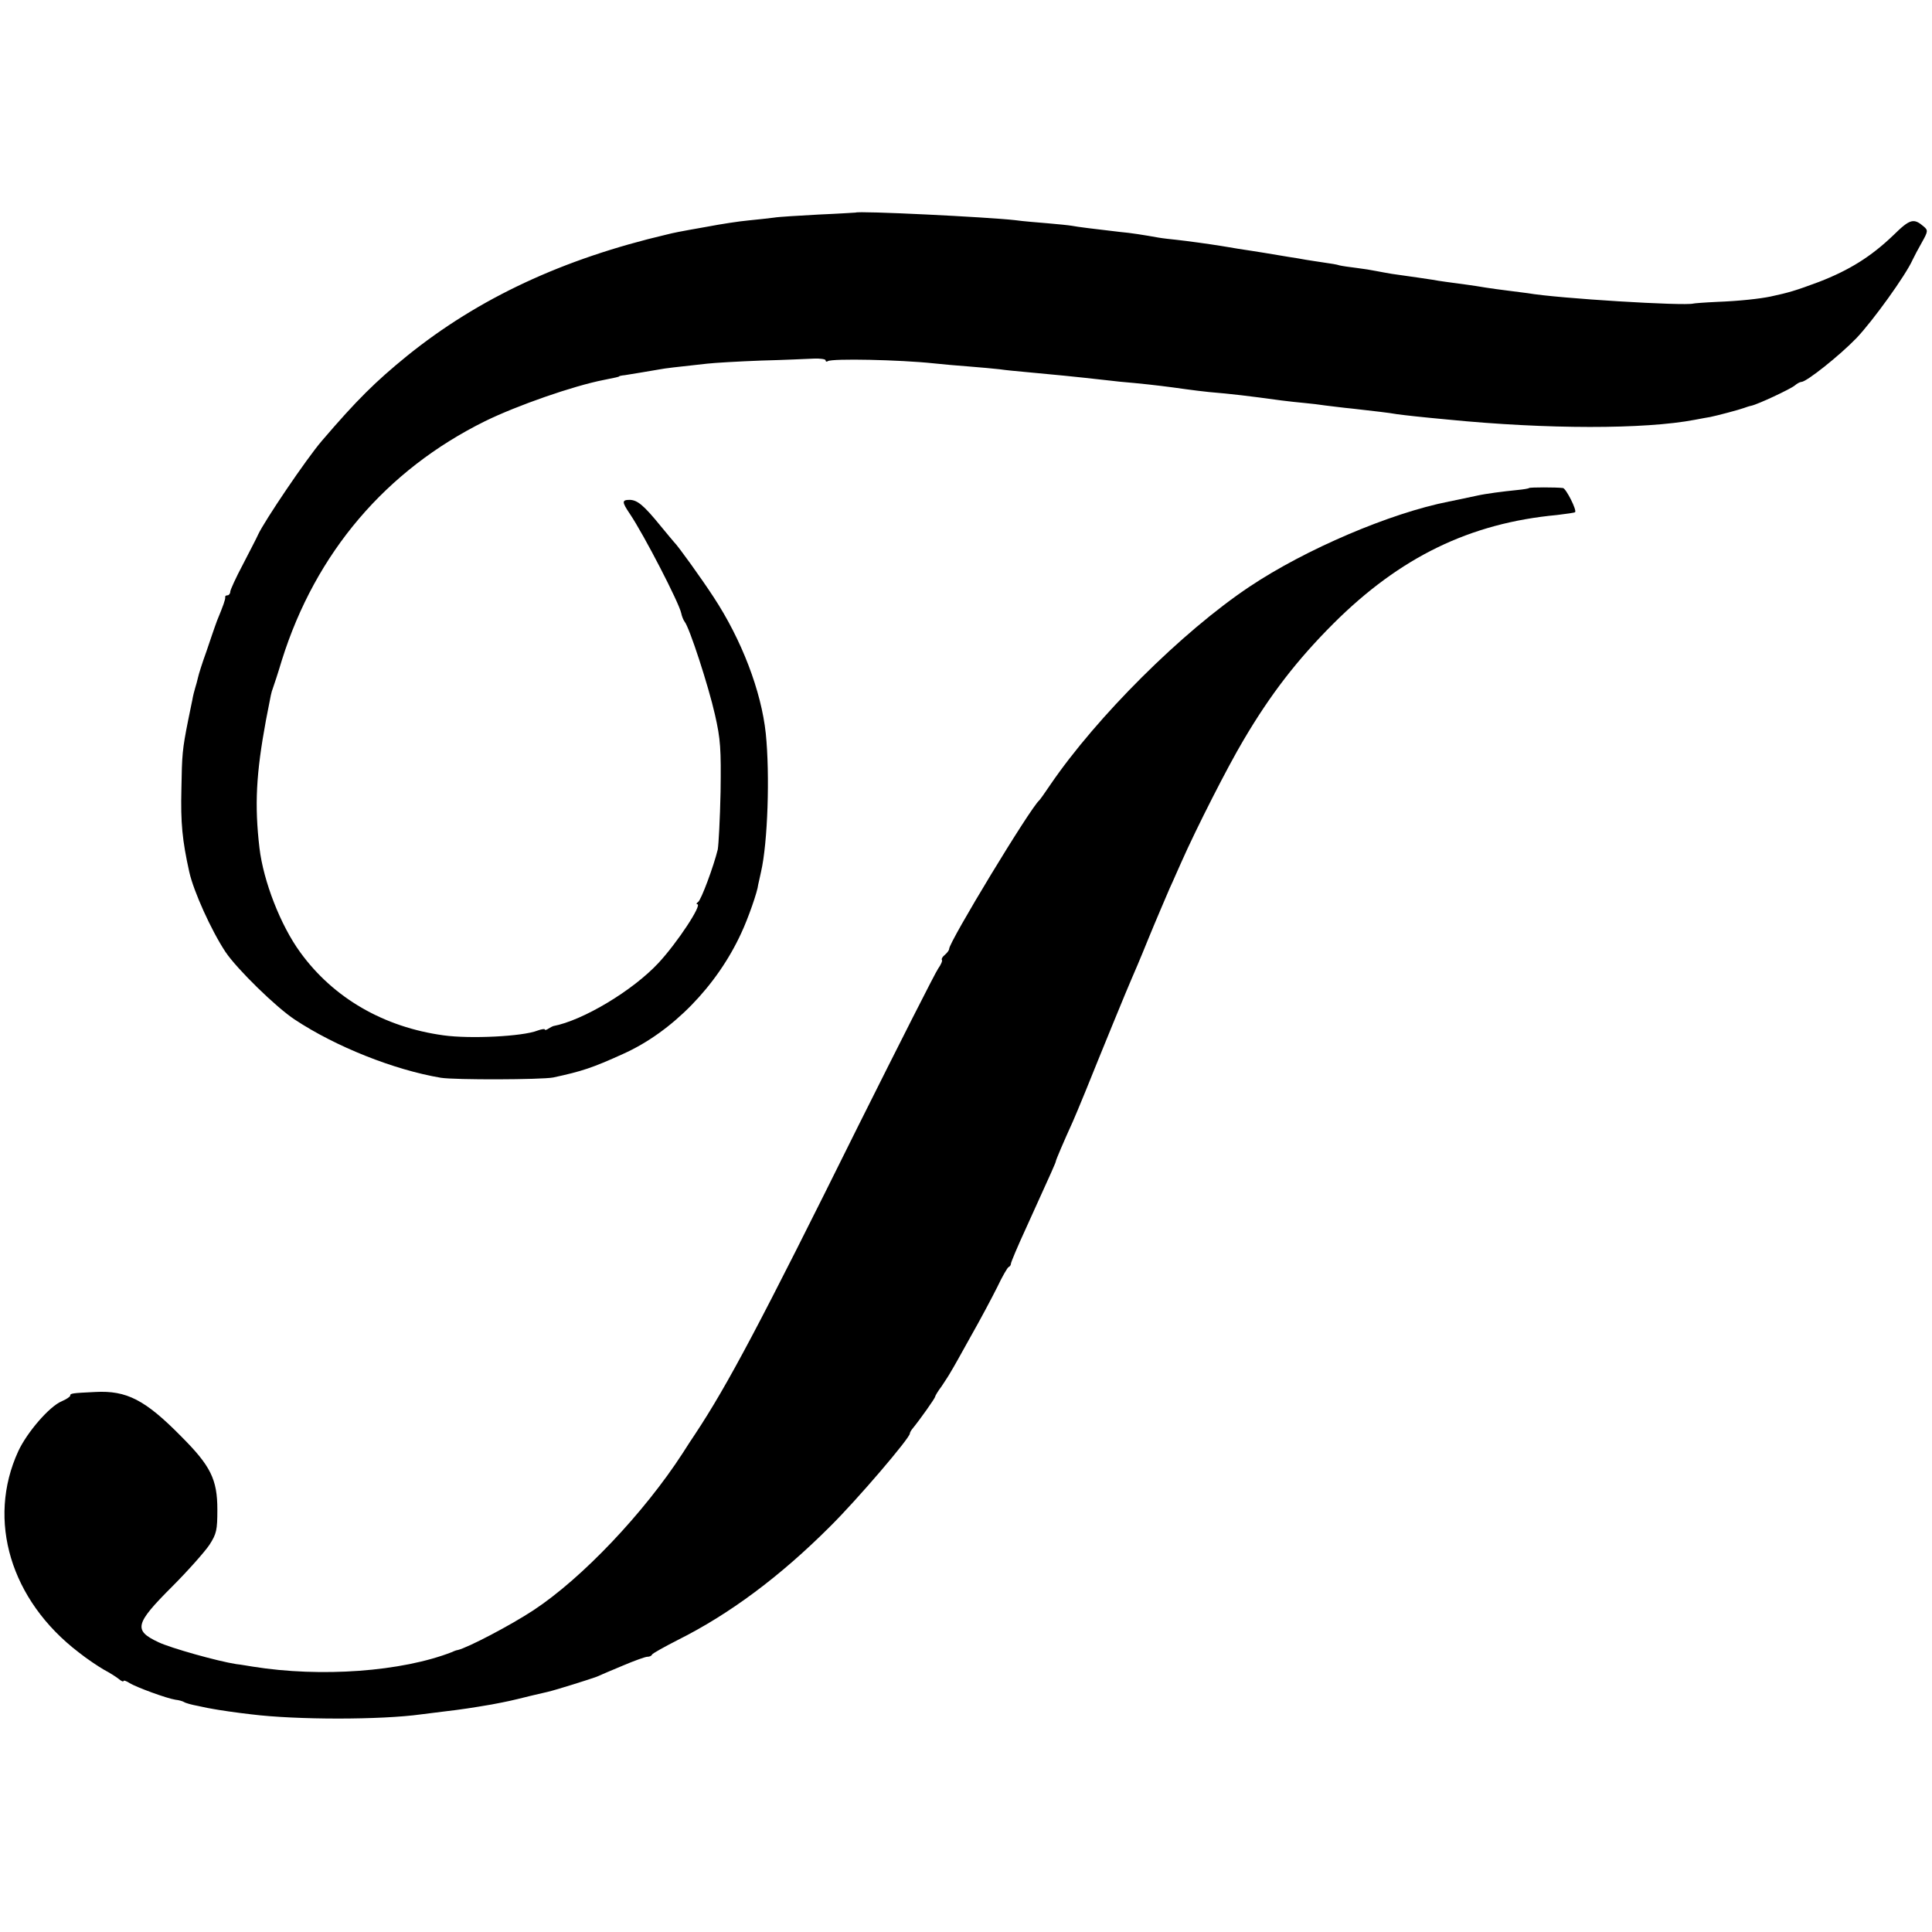
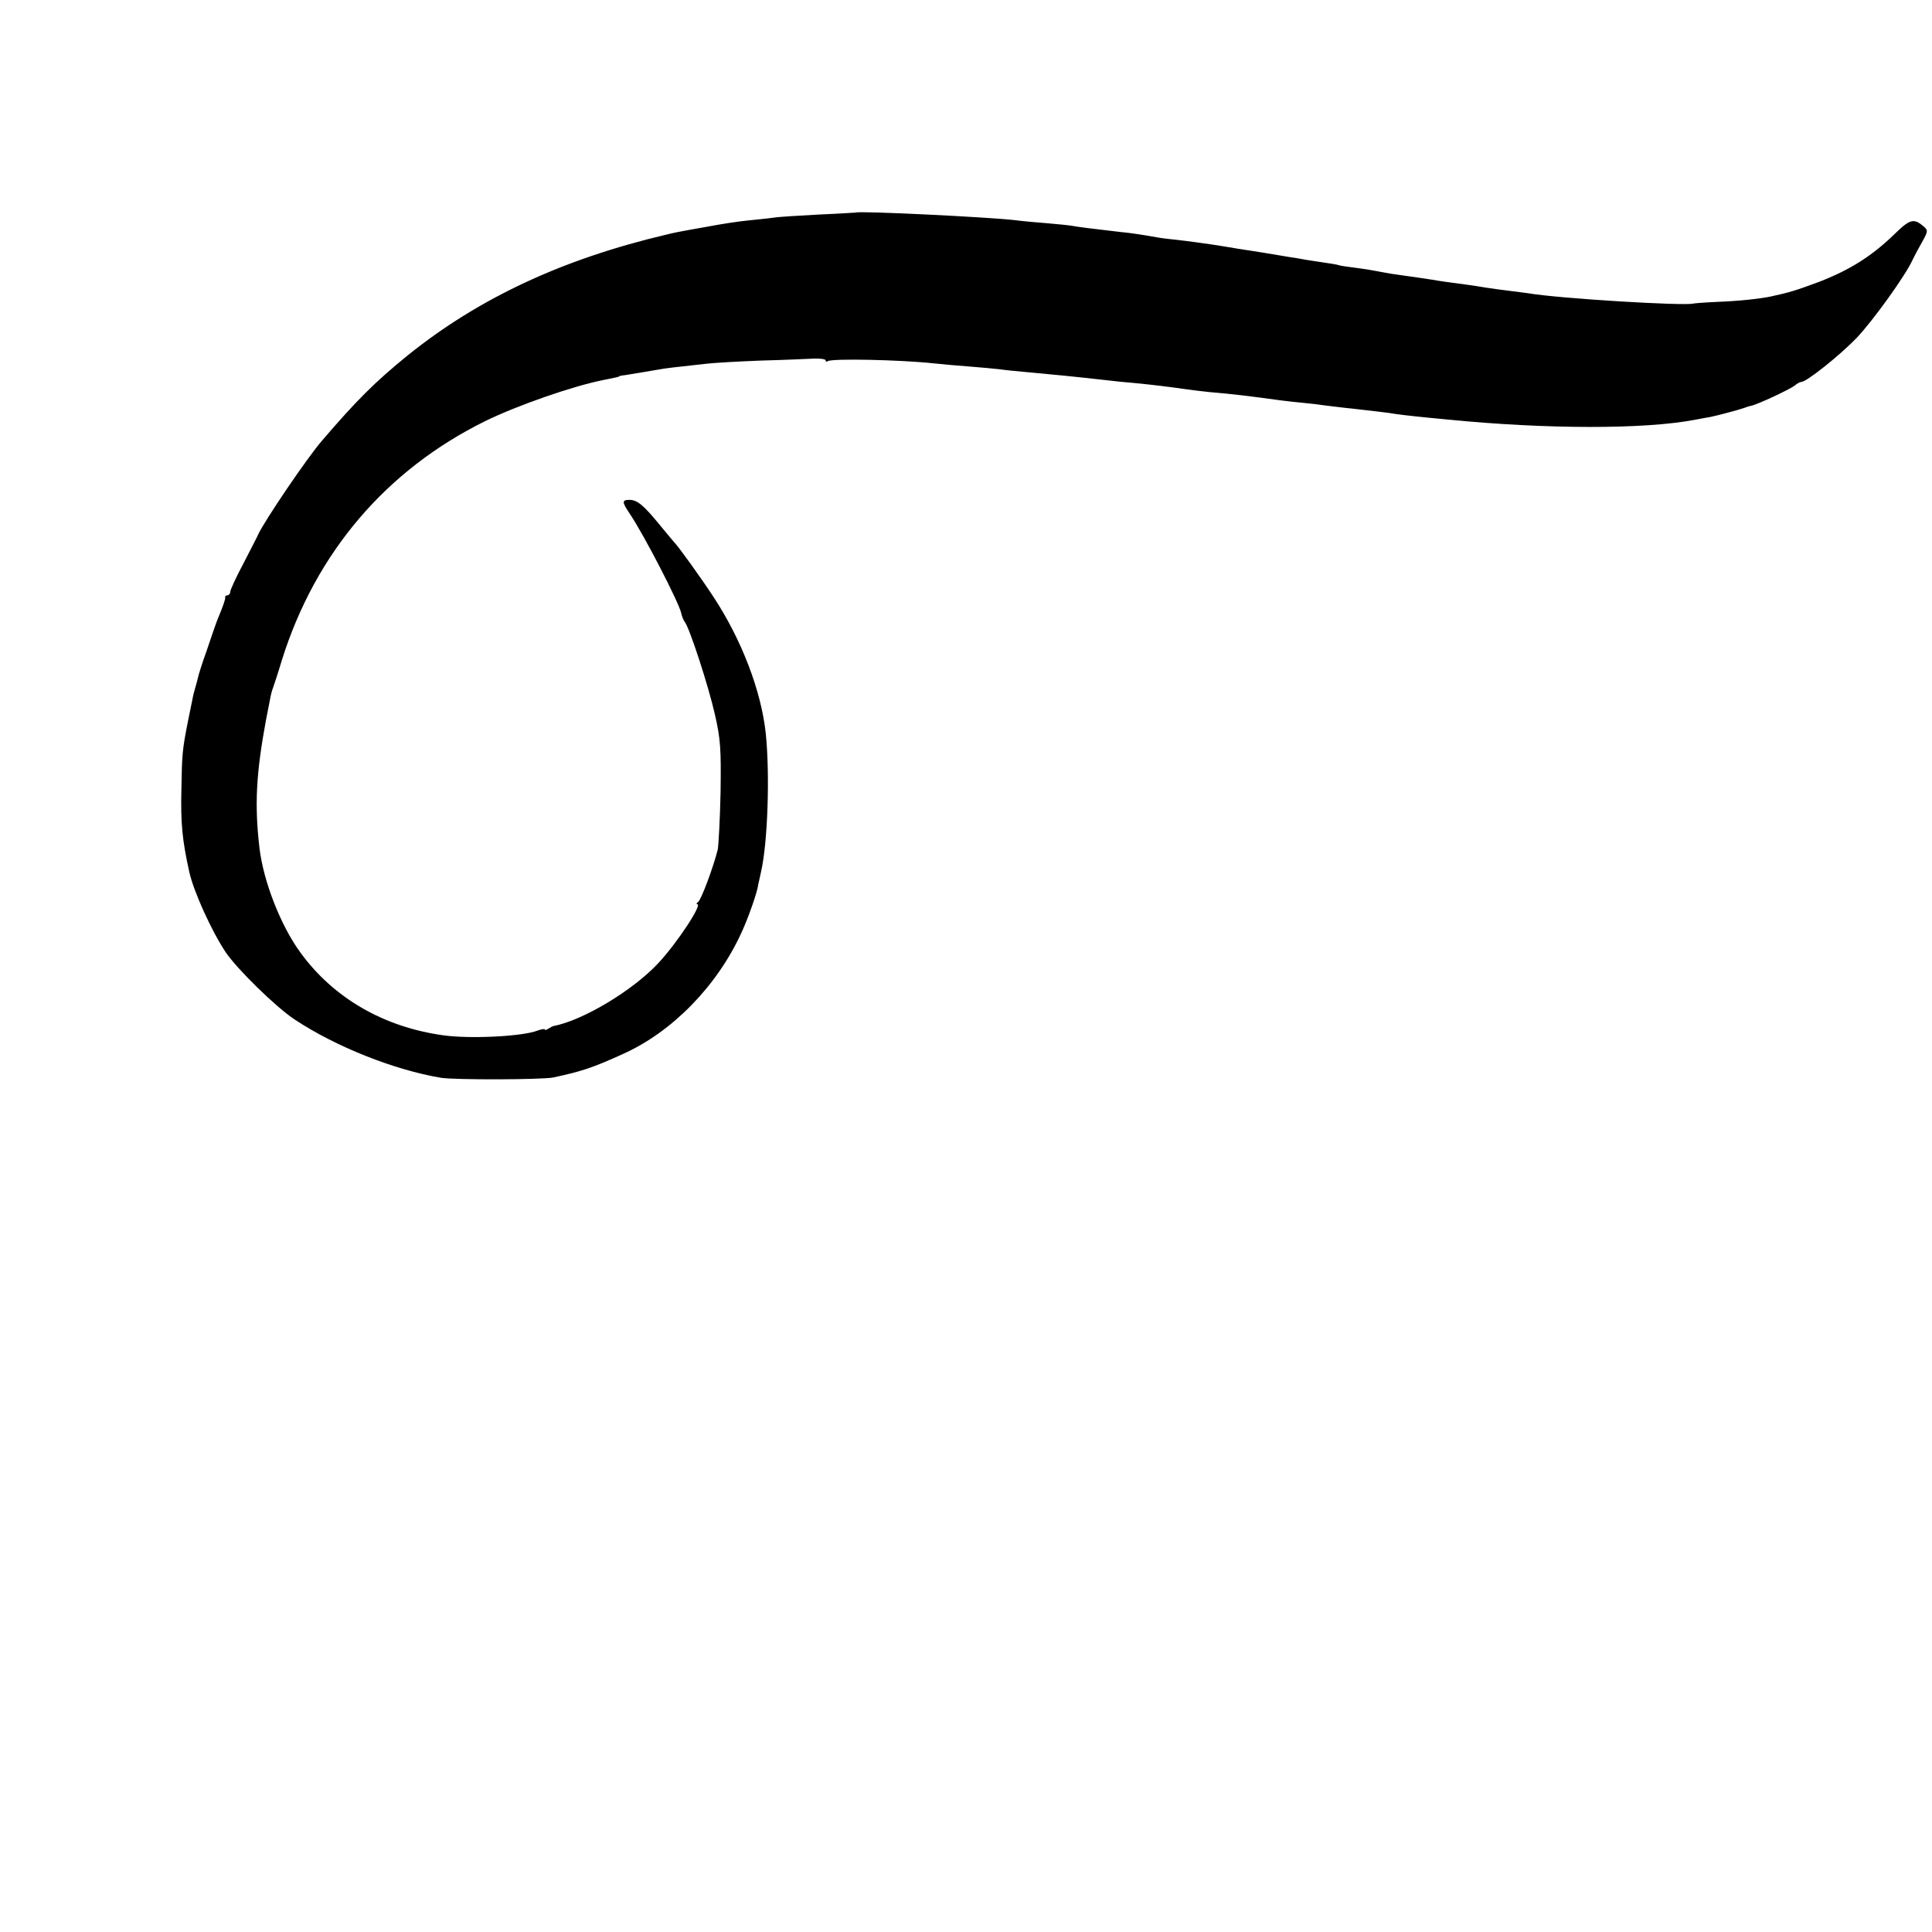
<svg xmlns="http://www.w3.org/2000/svg" version="1.0" width="688pt" height="688pt" viewBox="0 0 688 688" preserveAspectRatio="xMidYMid meet">
  <g transform="translate(0,688) scale(0.1,-0.1)" fill="#000000" stroke="none">
    <path d="M3047 6123 c-1 0 -60 -4 -131 -7 -71 -4 -143 -8 -160 -11 -17 -2 -58 -7 -91 -10 -33 -3 -98 -13 -145 -22 -108 -19 -121 -22 -145 -28 -371 -87 -671 -227 -925 -432 -113 -92 -179 -157 -304 -303 -55 -64 -205 -286 -227 -334 -5 -12 -30 -59 -54 -106 -25 -47 -45 -91 -45 -97 0 -7 -5 -13 -10 -13 -6 0 -9 -3 -8 -7 1 -7 -7 -30 -29 -83 -3 -8 -7 -19 -9 -25 -2 -5 -15 -44 -29 -85 -15 -41 -28 -83 -30 -93 -2 -10 -7 -27 -10 -37 -3 -10 -8 -29 -10 -42 -3 -13 -9 -45 -15 -73 -21 -105 -22 -123 -24 -244 -3 -122 3 -183 28 -296 15 -68 78 -208 129 -285 41 -61 180 -197 247 -241 145 -96 353 -179 520 -207 50 -8 358 -7 400 1 102 22 139 34 249 84 174 78 334 241 421 431 24 51 58 148 60 172 1 3 5 23 10 45 24 103 32 346 17 493 -16 151 -86 334 -186 486 -41 63 -127 183 -141 196 -3 3 -25 30 -50 60 -58 71 -80 89 -107 90 -29 0 -29 -7 0 -50 50 -74 176 -318 183 -354 2 -10 7 -23 12 -30 17 -20 85 -229 108 -331 20 -88 22 -121 20 -275 -2 -96 -7 -188 -10 -205 -14 -58 -59 -180 -70 -187 -6 -4 -7 -8 -3 -8 19 0 -71 -137 -138 -209 -91 -98 -269 -205 -375 -225 -3 -1 -11 -5 -17 -9 -7 -5 -13 -6 -13 -3 0 3 -12 1 -26 -4 -53 -21 -240 -30 -334 -17 -213 29 -393 133 -511 296 -70 96 -131 253 -145 371 -18 154 -12 265 23 455 20 103 18 95 25 115 3 8 18 53 32 100 120 382 371 676 723 850 114 56 315 126 423 147 40 8 55 11 55 13 0 1 9 3 20 4 18 3 87 14 126 21 15 3 55 8 167 20 26 3 112 8 192 11 80 2 164 6 188 7 23 1 42 -2 42 -6 0 -5 4 -6 8 -3 16 10 256 5 378 -8 27 -3 83 -8 124 -11 41 -3 91 -8 110 -10 19 -3 62 -7 95 -10 97 -9 162 -15 295 -30 14 -2 54 -6 90 -9 72 -7 119 -13 183 -22 23 -3 60 -8 82 -10 83 -7 141 -14 258 -30 23 -3 60 -7 82 -9 22 -2 56 -6 75 -9 19 -2 62 -8 95 -11 86 -10 126 -14 160 -20 30 -4 83 -10 180 -19 354 -35 702 -35 880 -1 22 4 47 9 55 10 25 5 104 26 120 32 8 3 20 7 26 8 24 5 139 59 155 72 8 7 19 13 24 13 18 0 135 93 196 156 58 61 175 223 200 279 5 11 20 39 33 62 22 39 22 43 7 56 -36 31 -49 28 -108 -30 -79 -76 -157 -125 -266 -167 -83 -31 -107 -38 -172 -52 -39 -8 -111 -16 -190 -19 -44 -2 -82 -5 -85 -6 -32 -9 -481 18 -590 37 -14 2 -45 6 -70 9 -25 3 -61 8 -80 11 -19 3 -48 8 -65 10 -73 10 -92 12 -125 18 -32 5 -54 8 -145 21 -16 3 -41 7 -55 10 -14 3 -45 8 -70 11 -25 3 -52 7 -60 9 -8 3 -33 7 -55 10 -22 3 -51 8 -65 10 -14 3 -41 7 -60 10 -19 3 -60 10 -90 15 -30 5 -71 11 -90 14 -19 3 -46 8 -60 10 -43 7 -123 18 -160 22 -19 2 -48 5 -65 8 -50 9 -100 17 -136 20 -94 11 -152 18 -172 22 -12 2 -51 6 -87 9 -35 3 -87 7 -115 11 -95 11 -562 34 -568 27z" />
-     <path d="M5445 5142 c-2 -2 -21 -5 -42 -7 -50 -5 -112 -13 -143 -20 -64 -14 -77 -16 -100 -21 -209 -41 -511 -170 -710 -303 -240 -160 -545 -464 -710 -706 -18 -27 -36 -52 -39 -55 -32 -27 -321 -504 -321 -529 0 -5 -7 -14 -15 -21 -9 -7 -13 -15 -11 -18 3 -3 -3 -17 -13 -31 -10 -14 -138 -267 -285 -561 -351 -708 -465 -922 -580 -1096 -11 -16 -31 -47 -45 -69 -138 -213 -358 -445 -531 -559 -82 -54 -233 -133 -270 -142 -3 0 -12 -3 -20 -7 -179 -70 -467 -91 -710 -52 -14 2 -40 7 -59 9 -65 10 -233 57 -277 78 -89 42 -84 65 48 197 58 58 118 126 134 150 25 39 28 52 28 125 0 108 -24 156 -129 261 -128 130 -194 164 -306 158 -84 -4 -89 -5 -89 -13 0 -4 -14 -13 -30 -20 -44 -18 -124 -111 -155 -178 -113 -246 -27 -531 215 -716 30 -24 71 -51 90 -62 19 -10 43 -25 53 -33 9 -8 17 -11 17 -7 0 3 10 0 22 -8 25 -15 131 -54 163 -59 11 -1 25 -5 30 -8 6 -4 28 -10 50 -14 22 -5 47 -10 55 -11 15 -3 81 -13 135 -19 160 -20 462 -20 605 0 14 2 50 6 80 10 68 8 99 13 170 25 58 11 68 13 140 31 25 6 52 12 60 14 27 6 154 46 175 54 11 5 53 23 94 40 40 17 79 31 86 31 8 0 15 3 17 8 2 4 43 27 92 52 184 92 364 226 542 404 97 96 284 315 284 331 0 3 4 11 10 18 27 33 80 108 80 113 0 3 10 20 23 37 12 18 27 41 33 52 7 11 39 68 71 126 33 58 75 137 94 175 18 38 37 71 41 72 5 2 8 8 8 12 0 5 24 62 54 127 96 211 106 234 106 238 0 4 29 72 60 140 5 11 26 61 46 110 51 127 153 376 164 400 5 11 32 74 59 141 27 66 62 147 76 180 15 32 33 75 42 94 54 122 165 340 221 434 96 163 191 286 321 416 237 236 485 357 796 386 33 4 62 8 64 10 7 7 -32 84 -43 86 -23 3 -118 3 -121 0z" />
  </g>
</svg>